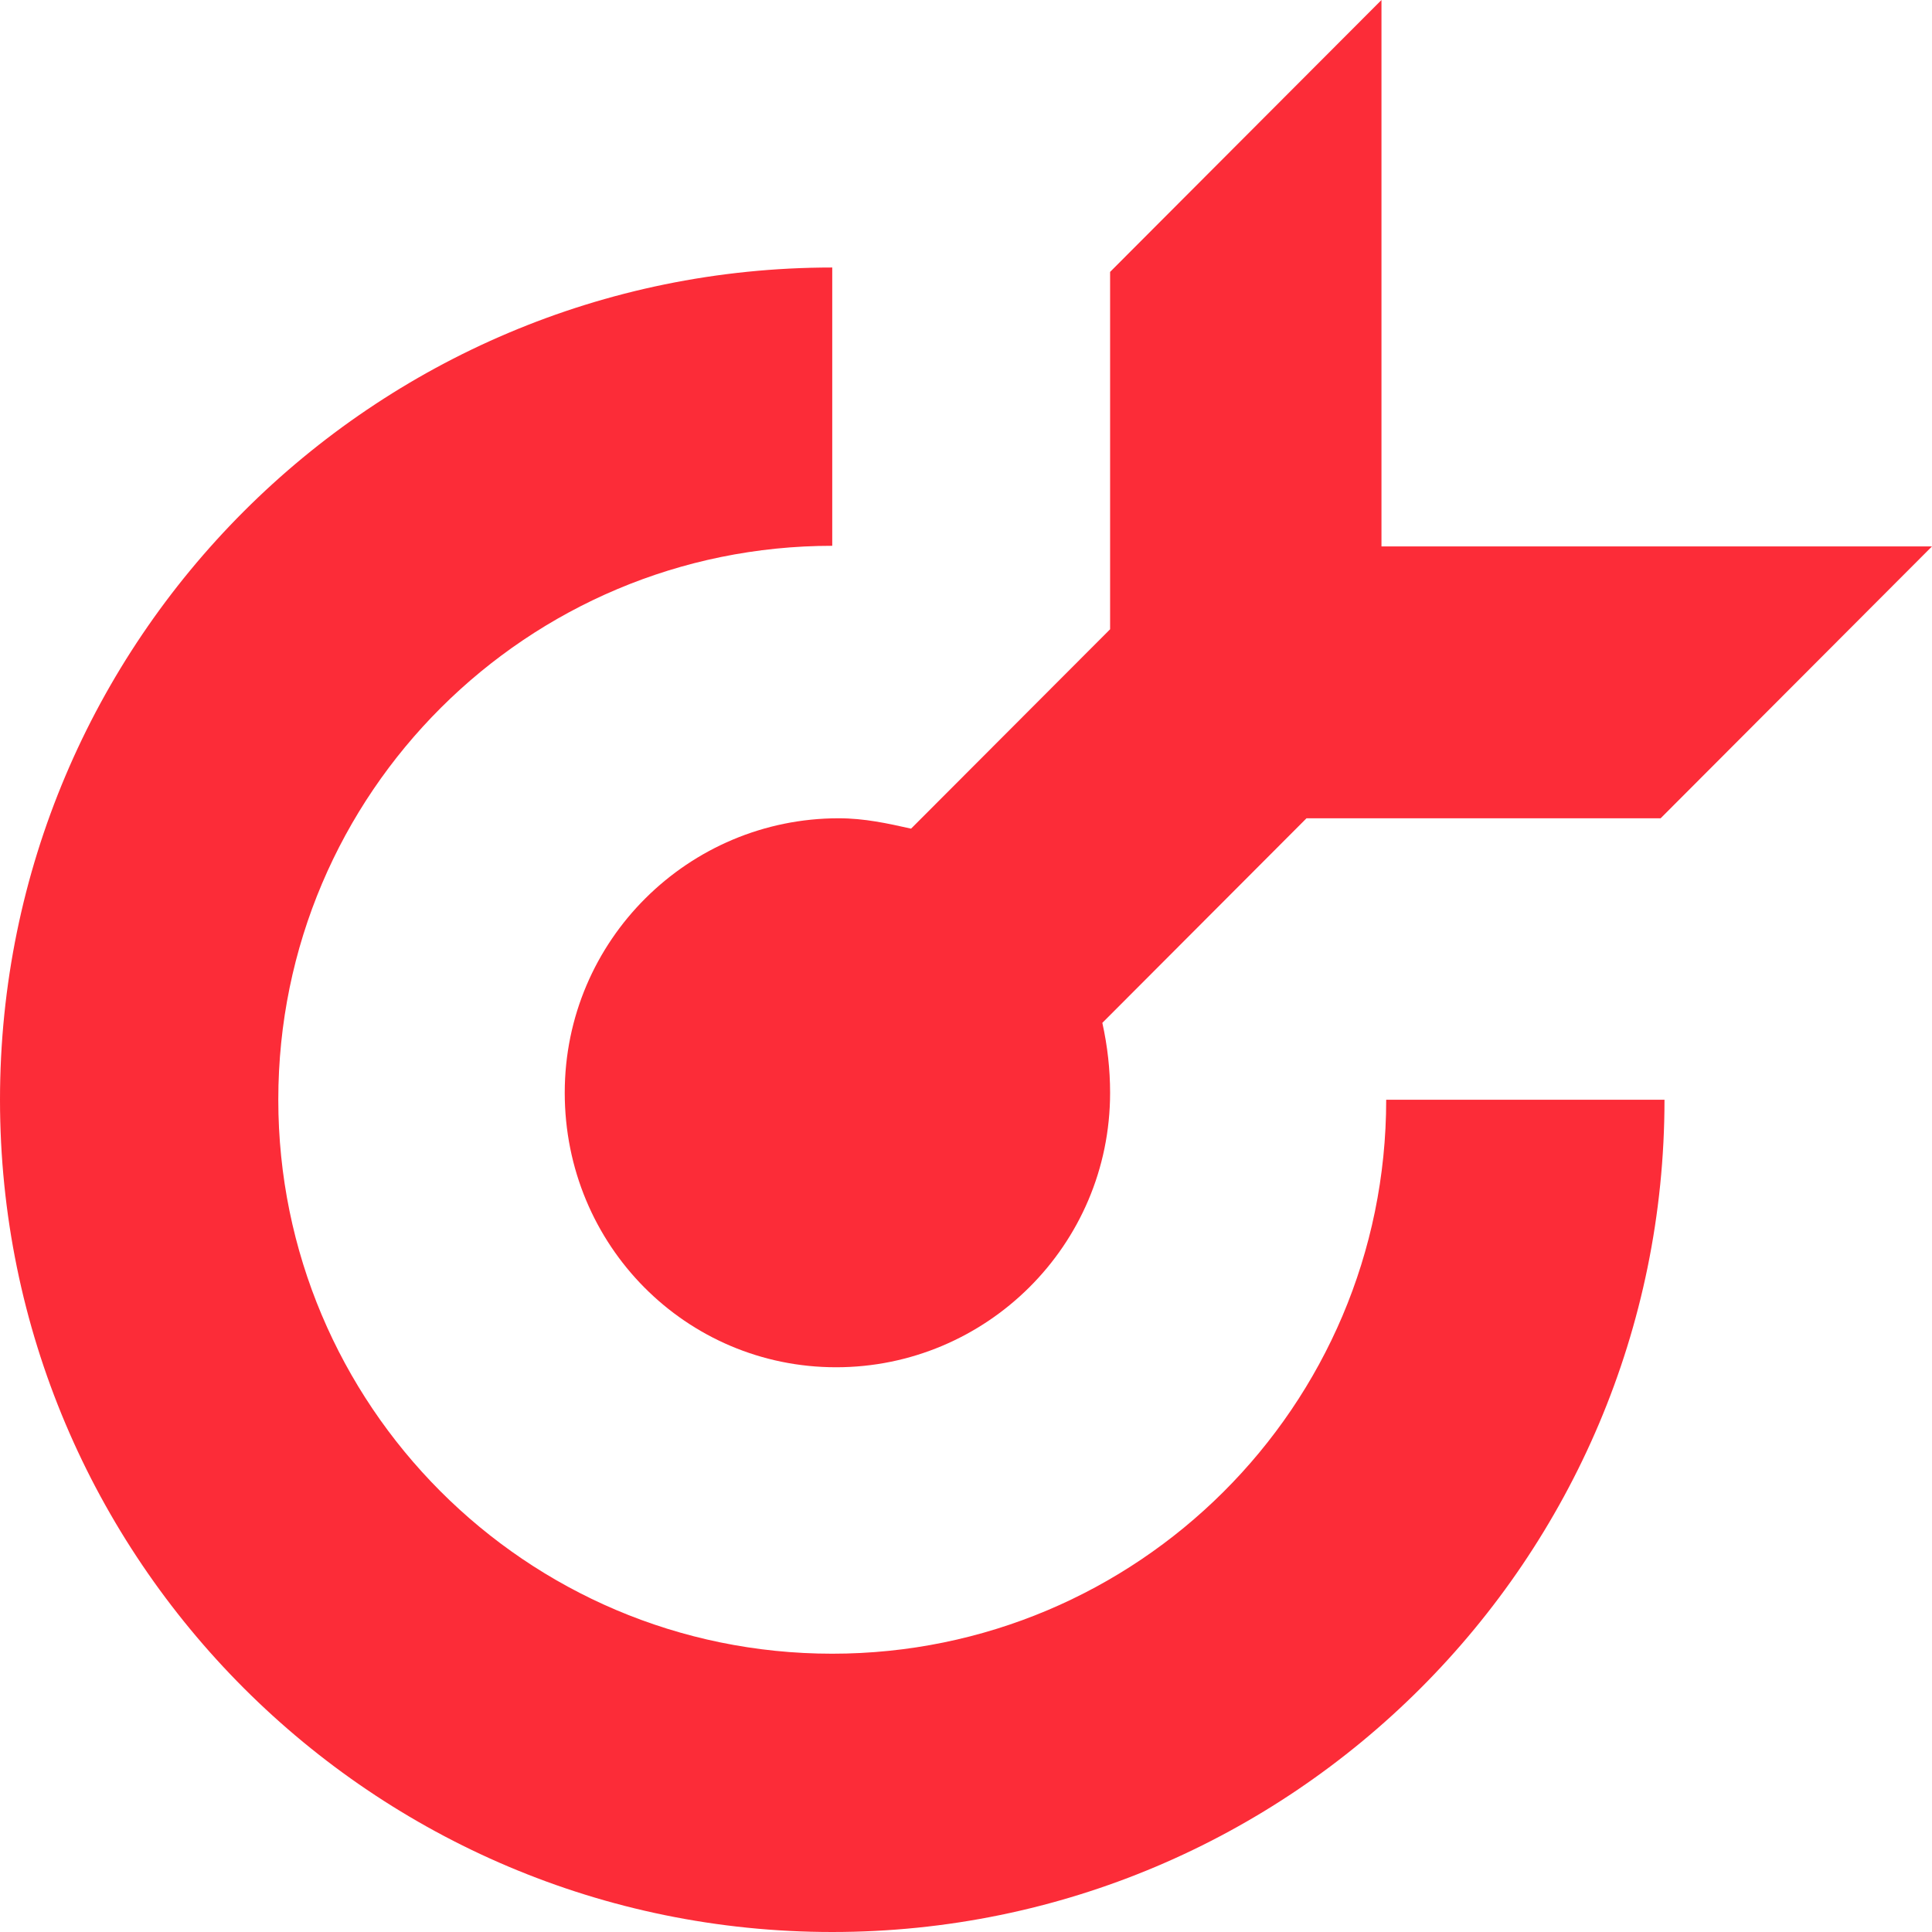
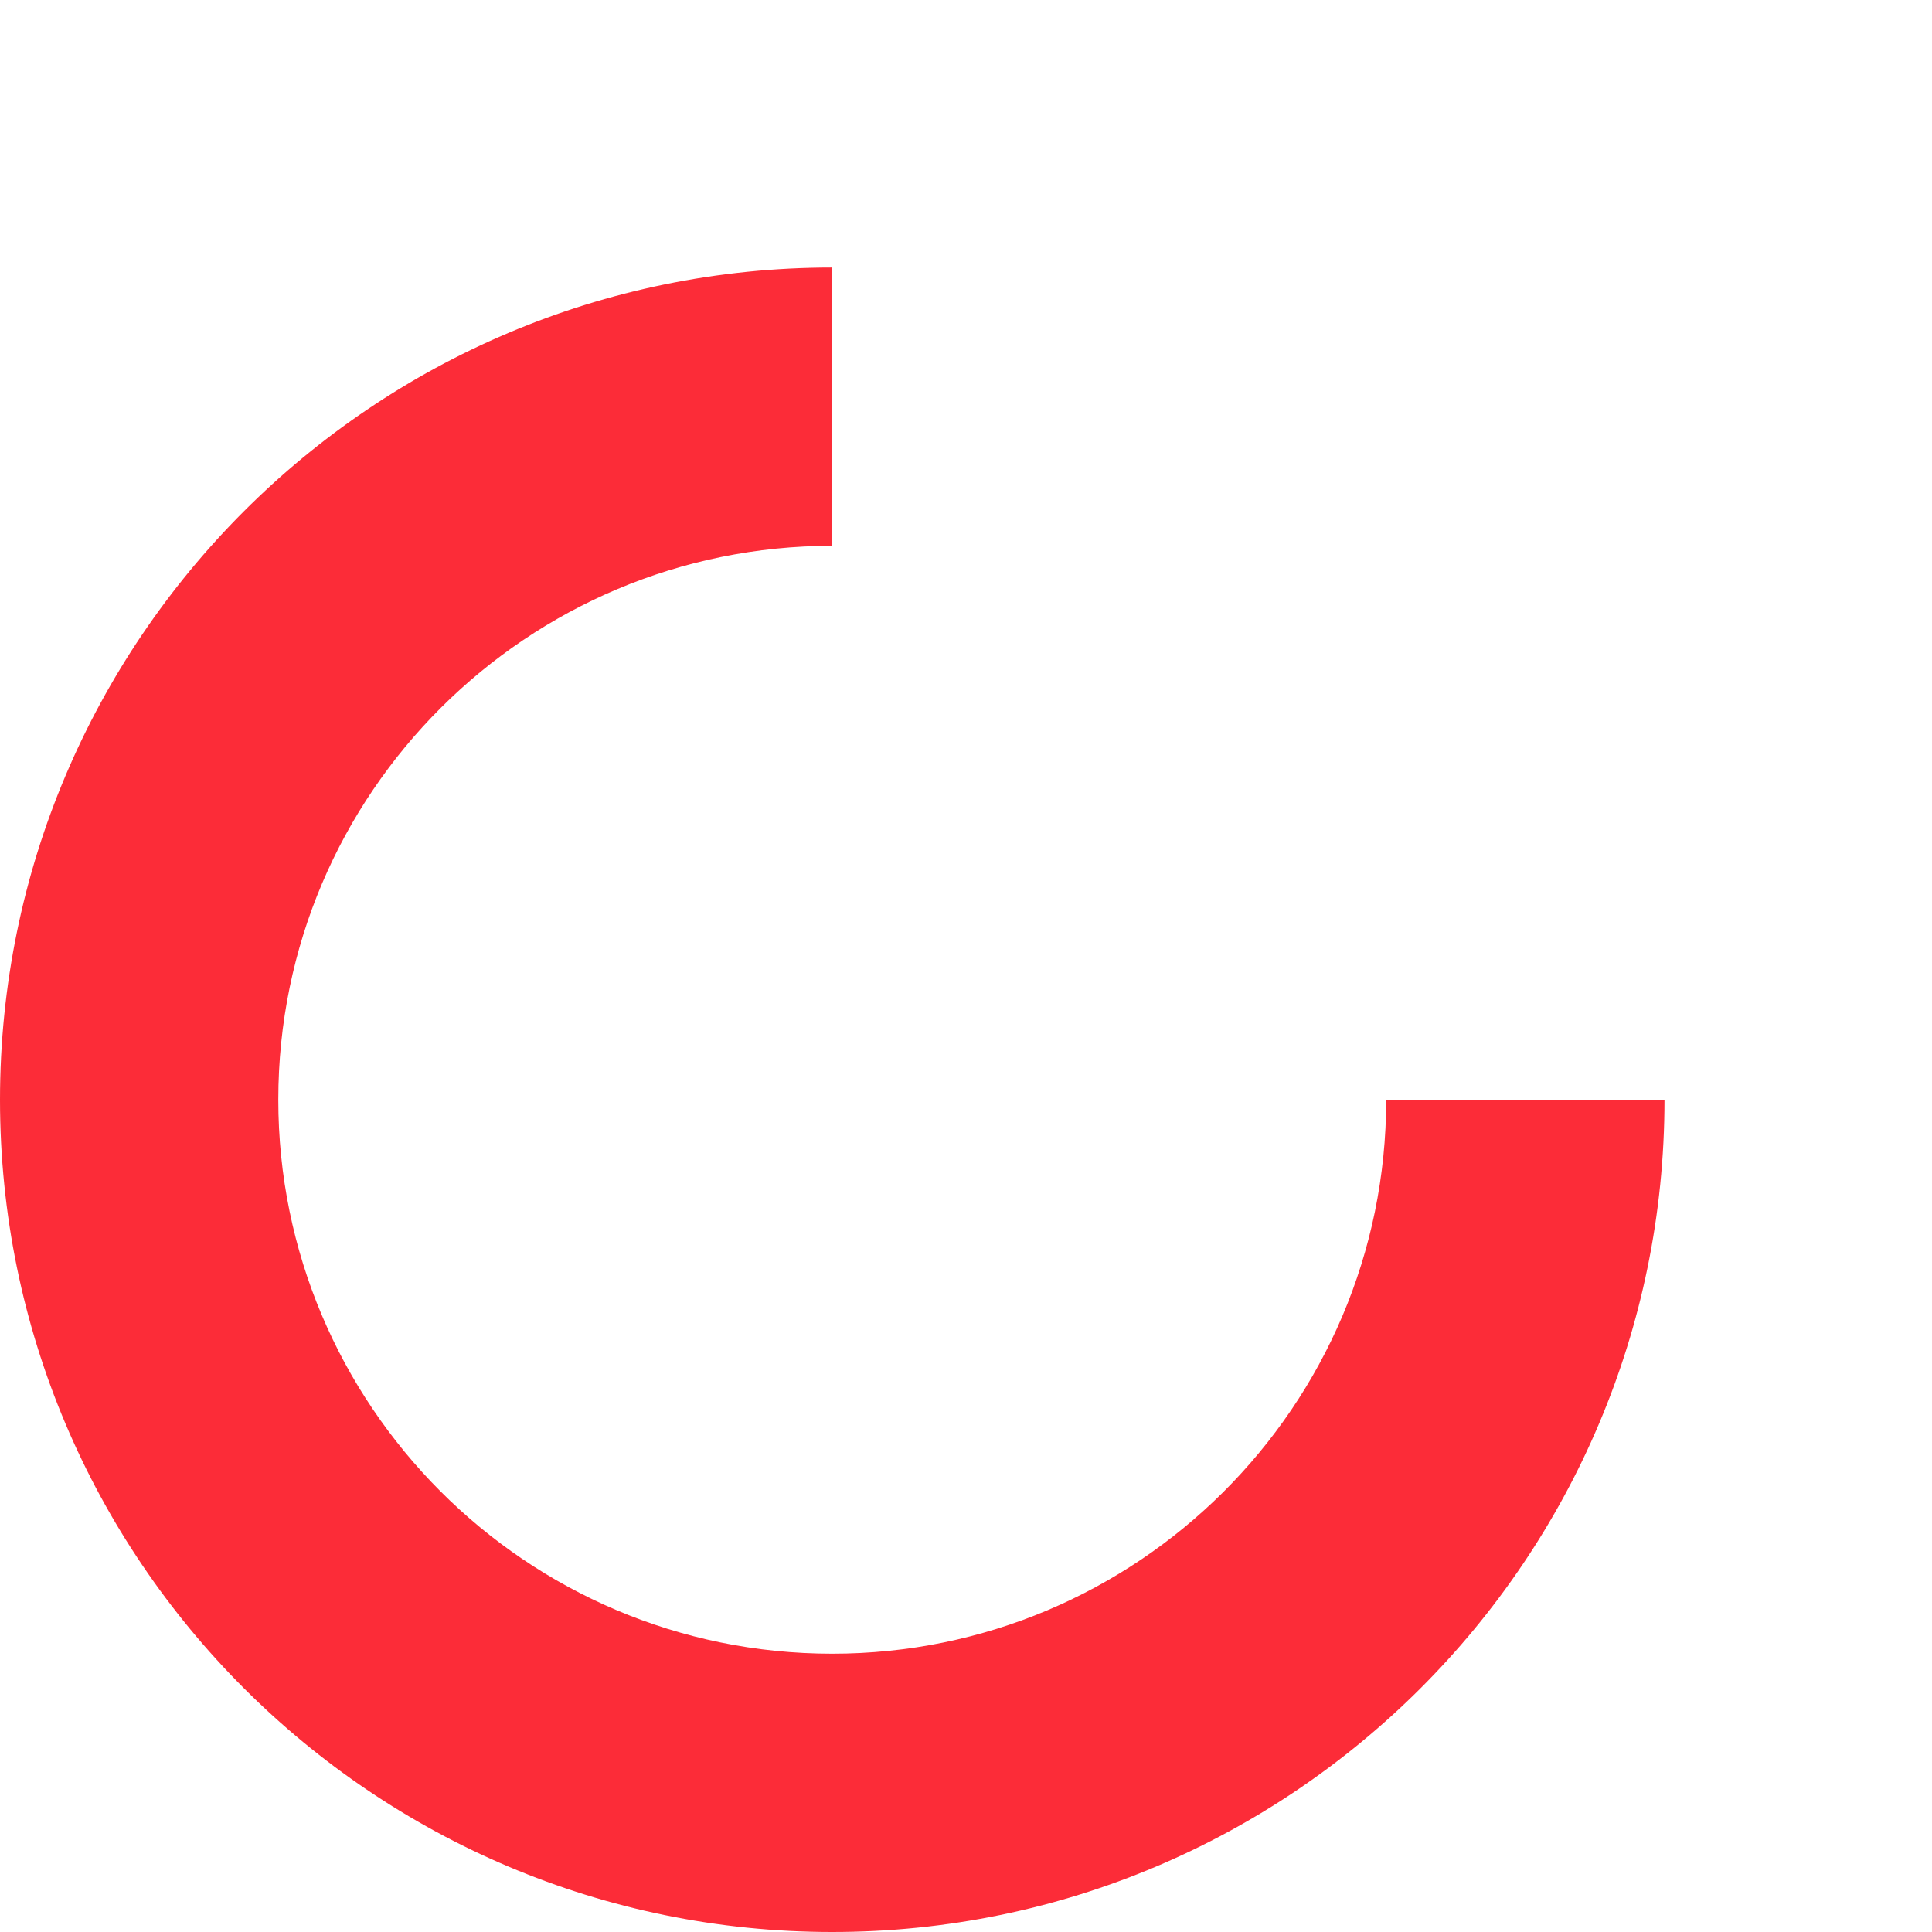
<svg xmlns="http://www.w3.org/2000/svg" width="65" height="65" viewBox="0 0 65 65" fill="none">
-   <path fill-rule="evenodd" clip-rule="evenodd" d="M28 9C12.543 9 0 21.543 0 37C0 52.457 12.543 65 28 65C43.457 65 56 52.457 56 37H46.637C46.637 47.334 38.246 55.637 28 55.637C17.666 55.637 9.363 47.246 9.363 37C9.363 26.666 17.754 18.363 28 18.363V9Z" fill="#FC2C38" />
-   <path fill-rule="evenodd" clip-rule="evenodd" d="M46.478 0L37.348 9.148V21.171L30.652 27.879C29.87 27.704 29.087 27.53 28.217 27.53C23.174 27.53 19 31.625 19 36.765C19 41.905 23.087 46 28.13 46C33.174 46 37.348 41.905 37.348 36.765C37.348 35.981 37.261 35.197 37.087 34.413L43.956 27.53H46.565H55.87L65 18.383H46.478V0Z" fill="#FC2C38" />
+   <path fill-rule="evenodd" clip-rule="evenodd" d="M28 9C12.543 9 0 21.543 0 37C0 52.457 12.543 65 28 65C43.457 65 56 52.457 56 37H46.637C46.637 47.334 38.246 55.637 28 55.637C17.666 55.637 9.363 47.246 9.363 37C9.363 26.666 17.754 18.363 28 18.363V9" fill="#FC2C38" />
</svg>